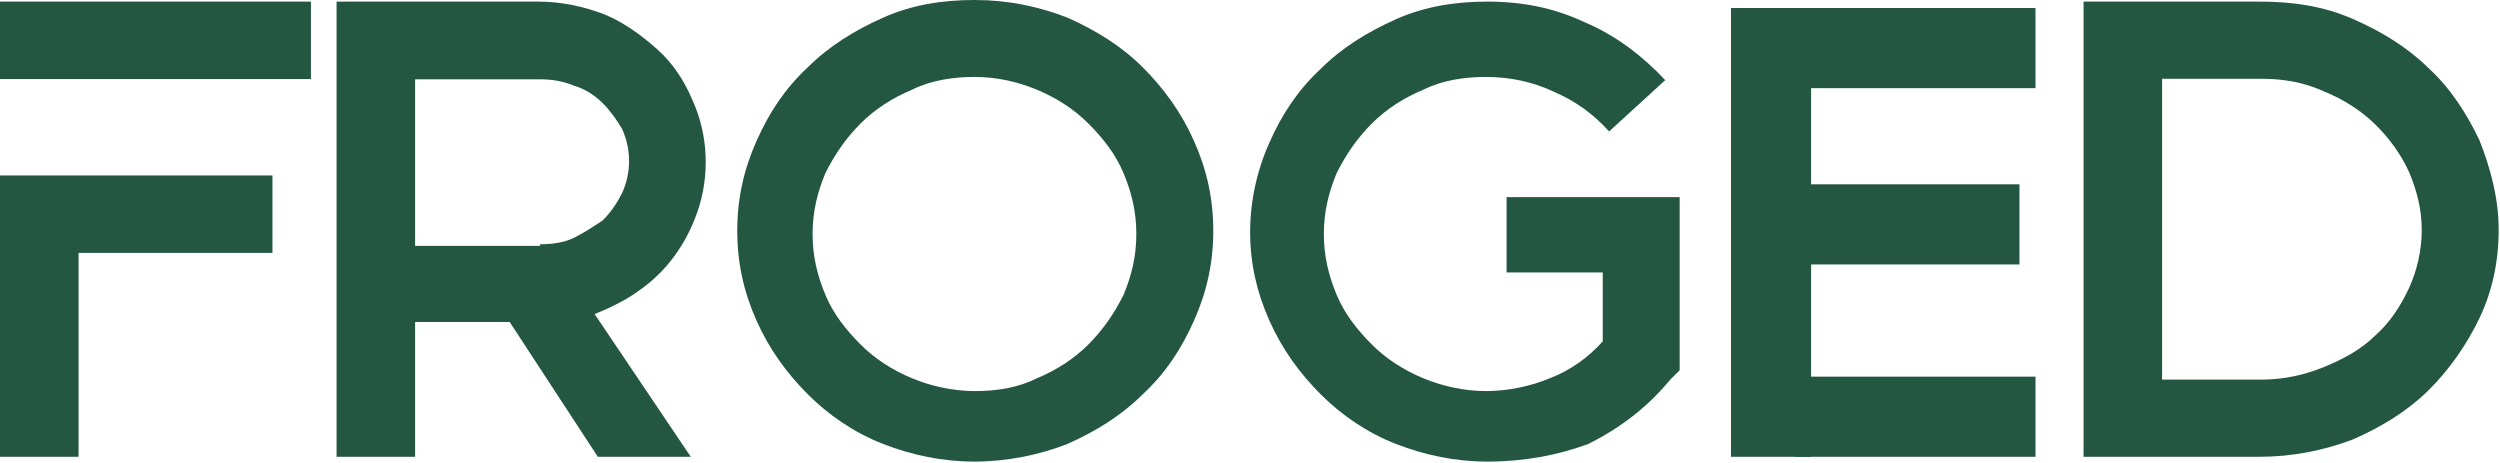
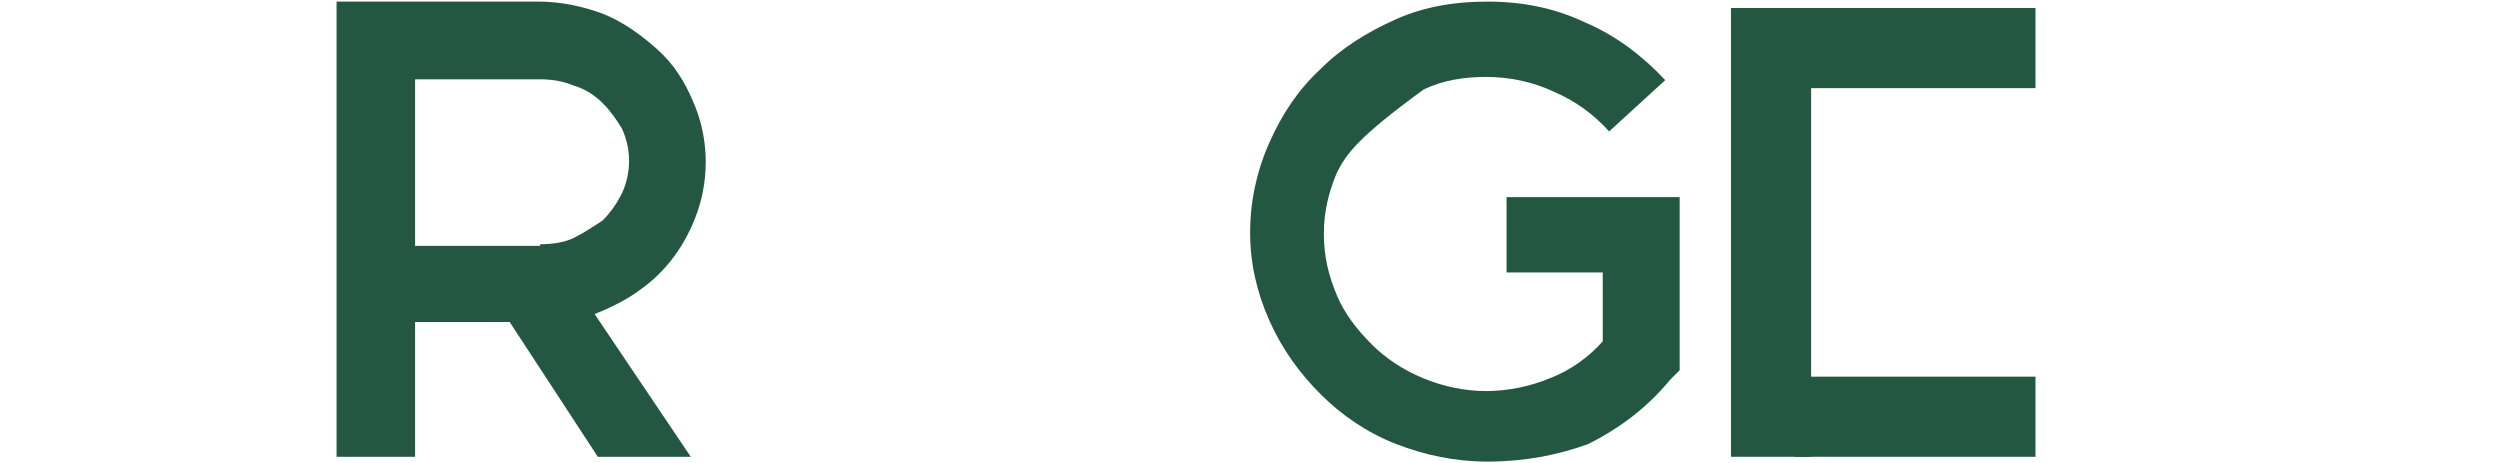
<svg xmlns="http://www.w3.org/2000/svg" width="1188" height="220" viewBox="0 0 1188 220" fill="none">
-   <path d="M147.755 37.562H0V0.761H147.755V37.562ZM0 83.376H129.476V120.177H37.319V217.062H0V83.376Z" fill="#245742" />
-   <path d="M706.783 219.347C691.551 219.347 677.08 216.3 663.371 210.969C649.661 205.638 637.476 197.26 627.574 187.359C617.673 177.458 609.295 166.033 603.202 152.324C597.11 138.615 594.063 124.906 594.063 110.435C594.063 95.964 597.11 81.493 603.202 67.784C609.295 54.075 616.912 42.651 627.574 32.749C637.476 22.848 649.661 15.232 663.371 9.139C677.08 3.046 691.551 0.761 706.783 0.761C723.539 0.761 738.771 3.808 753.242 10.662C767.713 16.755 780.661 26.657 791.323 38.081L764.666 62.453C757.05 54.075 748.672 47.982 738.01 43.412C728.109 38.843 717.446 36.558 706.021 36.558C696.12 36.558 685.458 38.081 676.318 42.651C667.179 46.459 658.801 51.79 651.946 58.645C645.092 65.499 639.76 73.115 635.191 82.255C631.383 91.394 629.098 100.534 629.098 111.197C629.098 121.859 631.383 130.999 635.191 140.138C638.999 149.278 645.092 156.894 651.946 163.749C658.801 170.603 667.179 175.934 676.318 179.743C685.458 183.551 696.12 185.836 706.021 185.836C716.684 185.836 727.347 183.551 736.486 179.743C746.387 175.934 754.765 169.841 761.62 162.225V129.476H715.923V93.679H798.178V175.934L793.608 180.504C782.945 193.452 769.998 203.353 754.765 210.969C740.295 216.3 724.3 219.347 706.783 219.347Z" fill="#245742" />
+   <path d="M706.783 219.347C691.551 219.347 677.08 216.3 663.371 210.969C649.661 205.638 637.476 197.26 627.574 187.359C617.673 177.458 609.295 166.033 603.202 152.324C597.11 138.615 594.063 124.906 594.063 110.435C594.063 95.964 597.11 81.493 603.202 67.784C609.295 54.075 616.912 42.651 627.574 32.749C637.476 22.848 649.661 15.232 663.371 9.139C677.08 3.046 691.551 0.761 706.783 0.761C723.539 0.761 738.771 3.808 753.242 10.662C767.713 16.755 780.661 26.657 791.323 38.081L764.666 62.453C757.05 54.075 748.672 47.982 738.01 43.412C728.109 38.843 717.446 36.558 706.021 36.558C696.12 36.558 685.458 38.081 676.318 42.651C645.092 65.499 639.76 73.115 635.191 82.255C631.383 91.394 629.098 100.534 629.098 111.197C629.098 121.859 631.383 130.999 635.191 140.138C638.999 149.278 645.092 156.894 651.946 163.749C658.801 170.603 667.179 175.934 676.318 179.743C685.458 183.551 696.12 185.836 706.021 185.836C716.684 185.836 727.347 183.551 736.486 179.743C746.387 175.934 754.765 169.841 761.62 162.225V129.476H715.923V93.679H798.178V175.934L793.608 180.504C782.945 193.452 769.998 203.353 754.765 210.969C740.295 216.3 724.3 219.347 706.783 219.347Z" fill="#245742" />
  <path d="M328.254 217.062H284.08L242.191 153.001H197.255V217.062H159.936V0.761H255.9C266.563 0.761 277.226 3.022 287.127 6.791C296.266 10.559 304.644 16.588 312.26 23.371C319.877 30.154 325.208 38.444 329.016 47.488C336.632 64.069 337.394 83.664 331.301 100.998C325.97 116.072 316.83 128.884 303.883 137.928C297.79 142.45 290.173 146.218 282.557 149.233L328.254 217.062ZM256.662 116.072C261.993 116.072 268.086 115.318 272.656 113.057C277.226 110.796 281.795 107.781 286.365 104.767C290.173 100.998 293.22 96.476 295.505 91.954C300.074 82.157 300.074 70.852 295.505 61.054C293.22 57.286 290.173 52.764 286.365 48.996C282.557 45.227 277.987 42.213 272.656 40.705C267.325 38.444 261.993 37.691 256.662 37.691H197.255V116.825H256.662V116.072Z" fill="#245742" />
-   <path d="M463.066 219.347C447.834 219.347 433.363 216.301 419.654 210.969C405.944 205.638 393.759 197.26 383.857 187.359C373.956 177.458 365.578 166.034 359.486 152.324C353.393 138.615 350.346 124.906 350.346 109.674C350.346 94.441 353.393 80.732 359.486 67.023C365.578 53.314 373.195 41.889 383.857 31.988C393.759 22.087 405.944 14.471 419.654 8.378C433.363 2.285 447.834 0 463.066 0C479.06 0 493.531 3.046 507.24 8.378C520.949 14.471 533.135 22.087 543.036 31.988C552.938 41.889 561.315 53.314 567.408 67.023C573.501 80.732 576.548 94.441 576.548 109.674C576.548 124.906 573.501 138.615 567.408 152.324C561.315 166.034 553.699 177.458 543.036 187.359C533.135 197.26 520.949 204.876 507.24 210.969C493.531 216.301 478.299 219.347 463.066 219.347ZM463.066 36.558C453.165 36.558 442.502 38.081 433.363 42.651C424.223 46.459 415.846 51.79 408.991 58.645C402.136 65.499 396.805 73.116 392.235 82.255C388.427 91.395 386.142 100.534 386.142 111.197C386.142 121.86 388.427 130.999 392.235 140.139C396.043 149.278 402.136 156.894 408.991 163.749C415.846 170.603 424.223 175.935 433.363 179.743C442.502 183.551 453.165 185.836 463.066 185.836C473.729 185.836 483.63 184.313 492.769 179.743C501.909 175.935 510.287 170.603 517.141 163.749C523.996 156.894 529.327 149.278 533.897 140.139C537.705 130.999 539.99 121.86 539.99 111.197C539.99 100.534 537.705 91.395 533.897 82.255C530.089 73.116 523.996 65.499 517.141 58.645C510.287 51.79 501.909 46.459 492.769 42.651C483.63 38.843 473.729 36.558 463.066 36.558Z" fill="#245742" />
  <path d="M822.554 217.062L860.635 217.062L860.635 3.808L822.554 3.808L822.554 217.062Z" fill="#245742" />
  <path d="M967.268 217.062L967.268 178.981L853.025 178.981L853.025 217.062L967.268 217.062Z" fill="#245742" />
-   <path d="M959.65 125.667L959.65 87.586L853.023 87.586L853.023 125.667L959.65 125.667Z" fill="#245742" />
  <path d="M967.268 41.889L967.268 3.808L853.025 3.808L853.025 41.889L967.268 41.889Z" fill="#245742" />
-   <path d="M1178.23 66.625C1172.13 53.901 1164.52 41.926 1153.86 32.196C1143.95 22.466 1131.77 14.982 1118.06 8.994C1104.35 3.007 1089.88 0.761 1073.89 0.761H990.107V147.457H1027.43V37.435H1074.65C1084.55 37.435 1094.45 38.932 1104.35 43.423C1113.49 47.165 1121.87 52.404 1128.72 59.14C1135.58 65.876 1140.91 73.361 1144.72 81.594C1148.52 90.575 1150.81 99.556 1150.81 109.286C1150.81 119.016 1148.52 128.746 1144.72 136.978C1140.91 145.211 1135.58 153.444 1128.72 159.432C1121.87 166.168 1113.49 170.658 1104.35 174.401C1095.21 178.143 1085.31 180.388 1074.65 180.388H1027.43V147.457H990.107V217.062H1073.89C1089.12 217.062 1104.35 214.068 1118.06 208.829C1131.77 202.842 1143.95 195.357 1153.86 185.627C1163.76 175.898 1172.13 163.922 1178.23 151.199C1184.32 138.475 1187.37 124.255 1187.37 109.286C1187.37 94.317 1183.56 80.097 1178.23 66.625Z" fill="#245742" />
</svg>